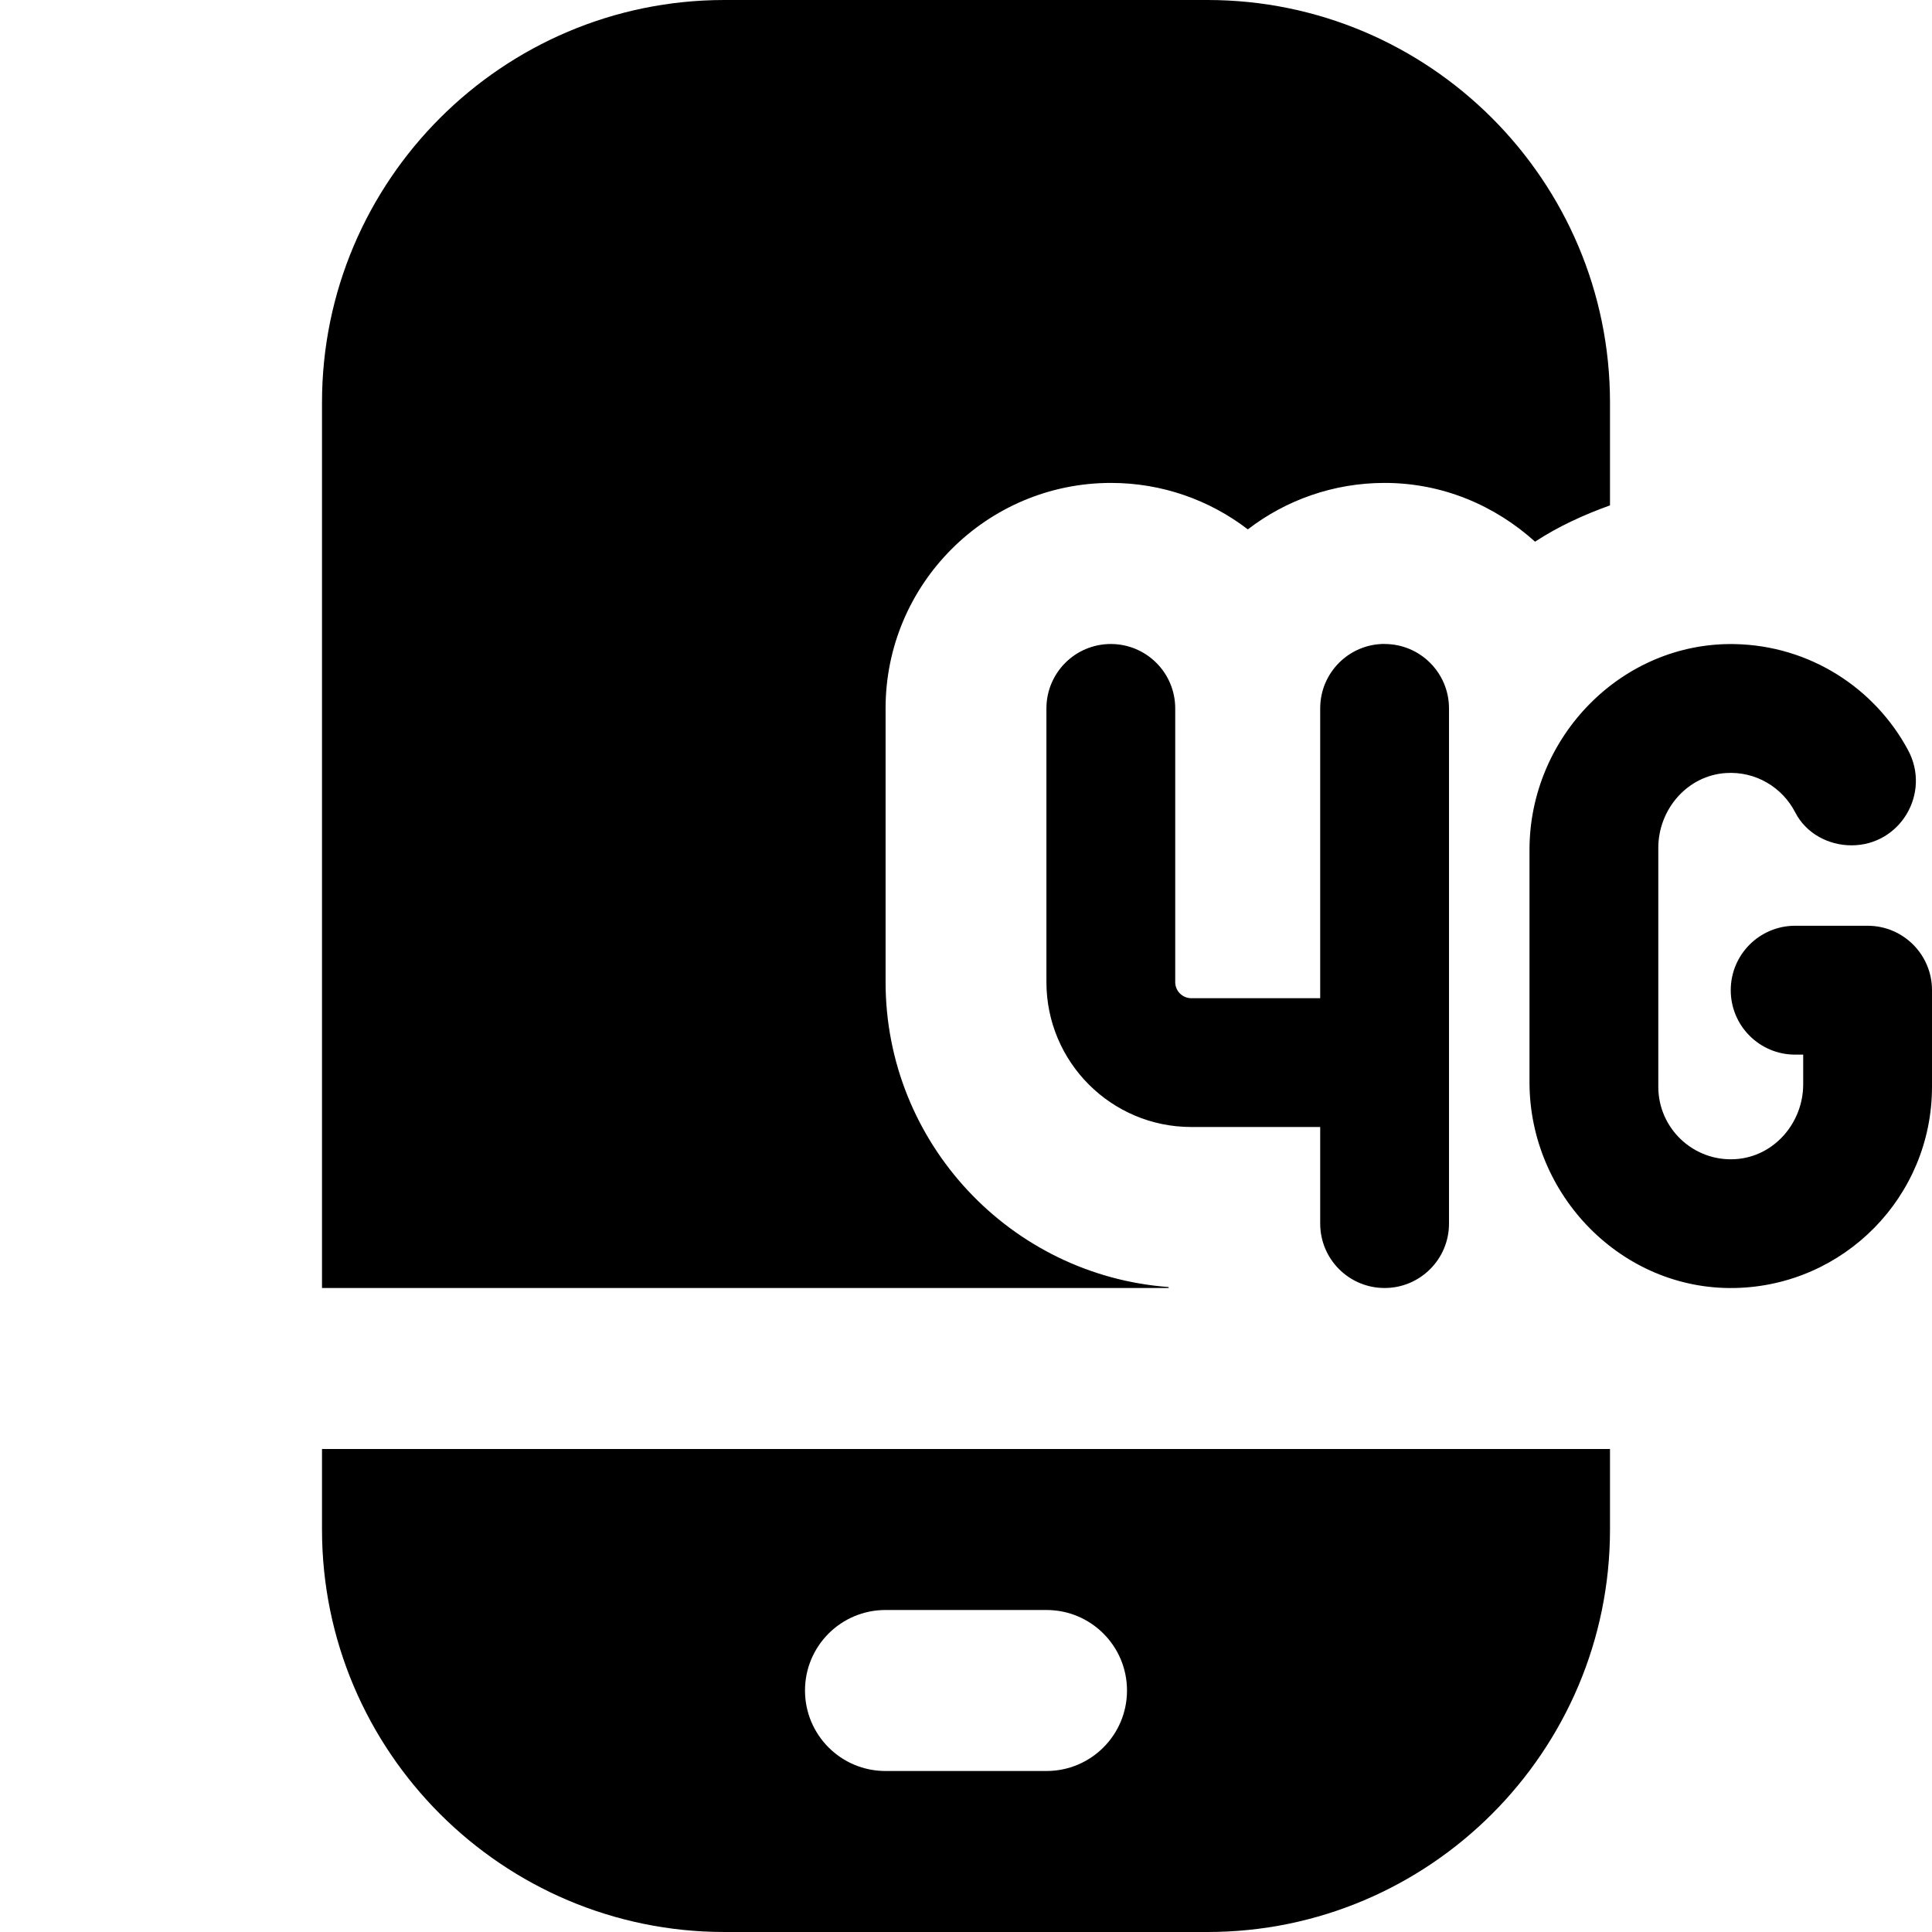
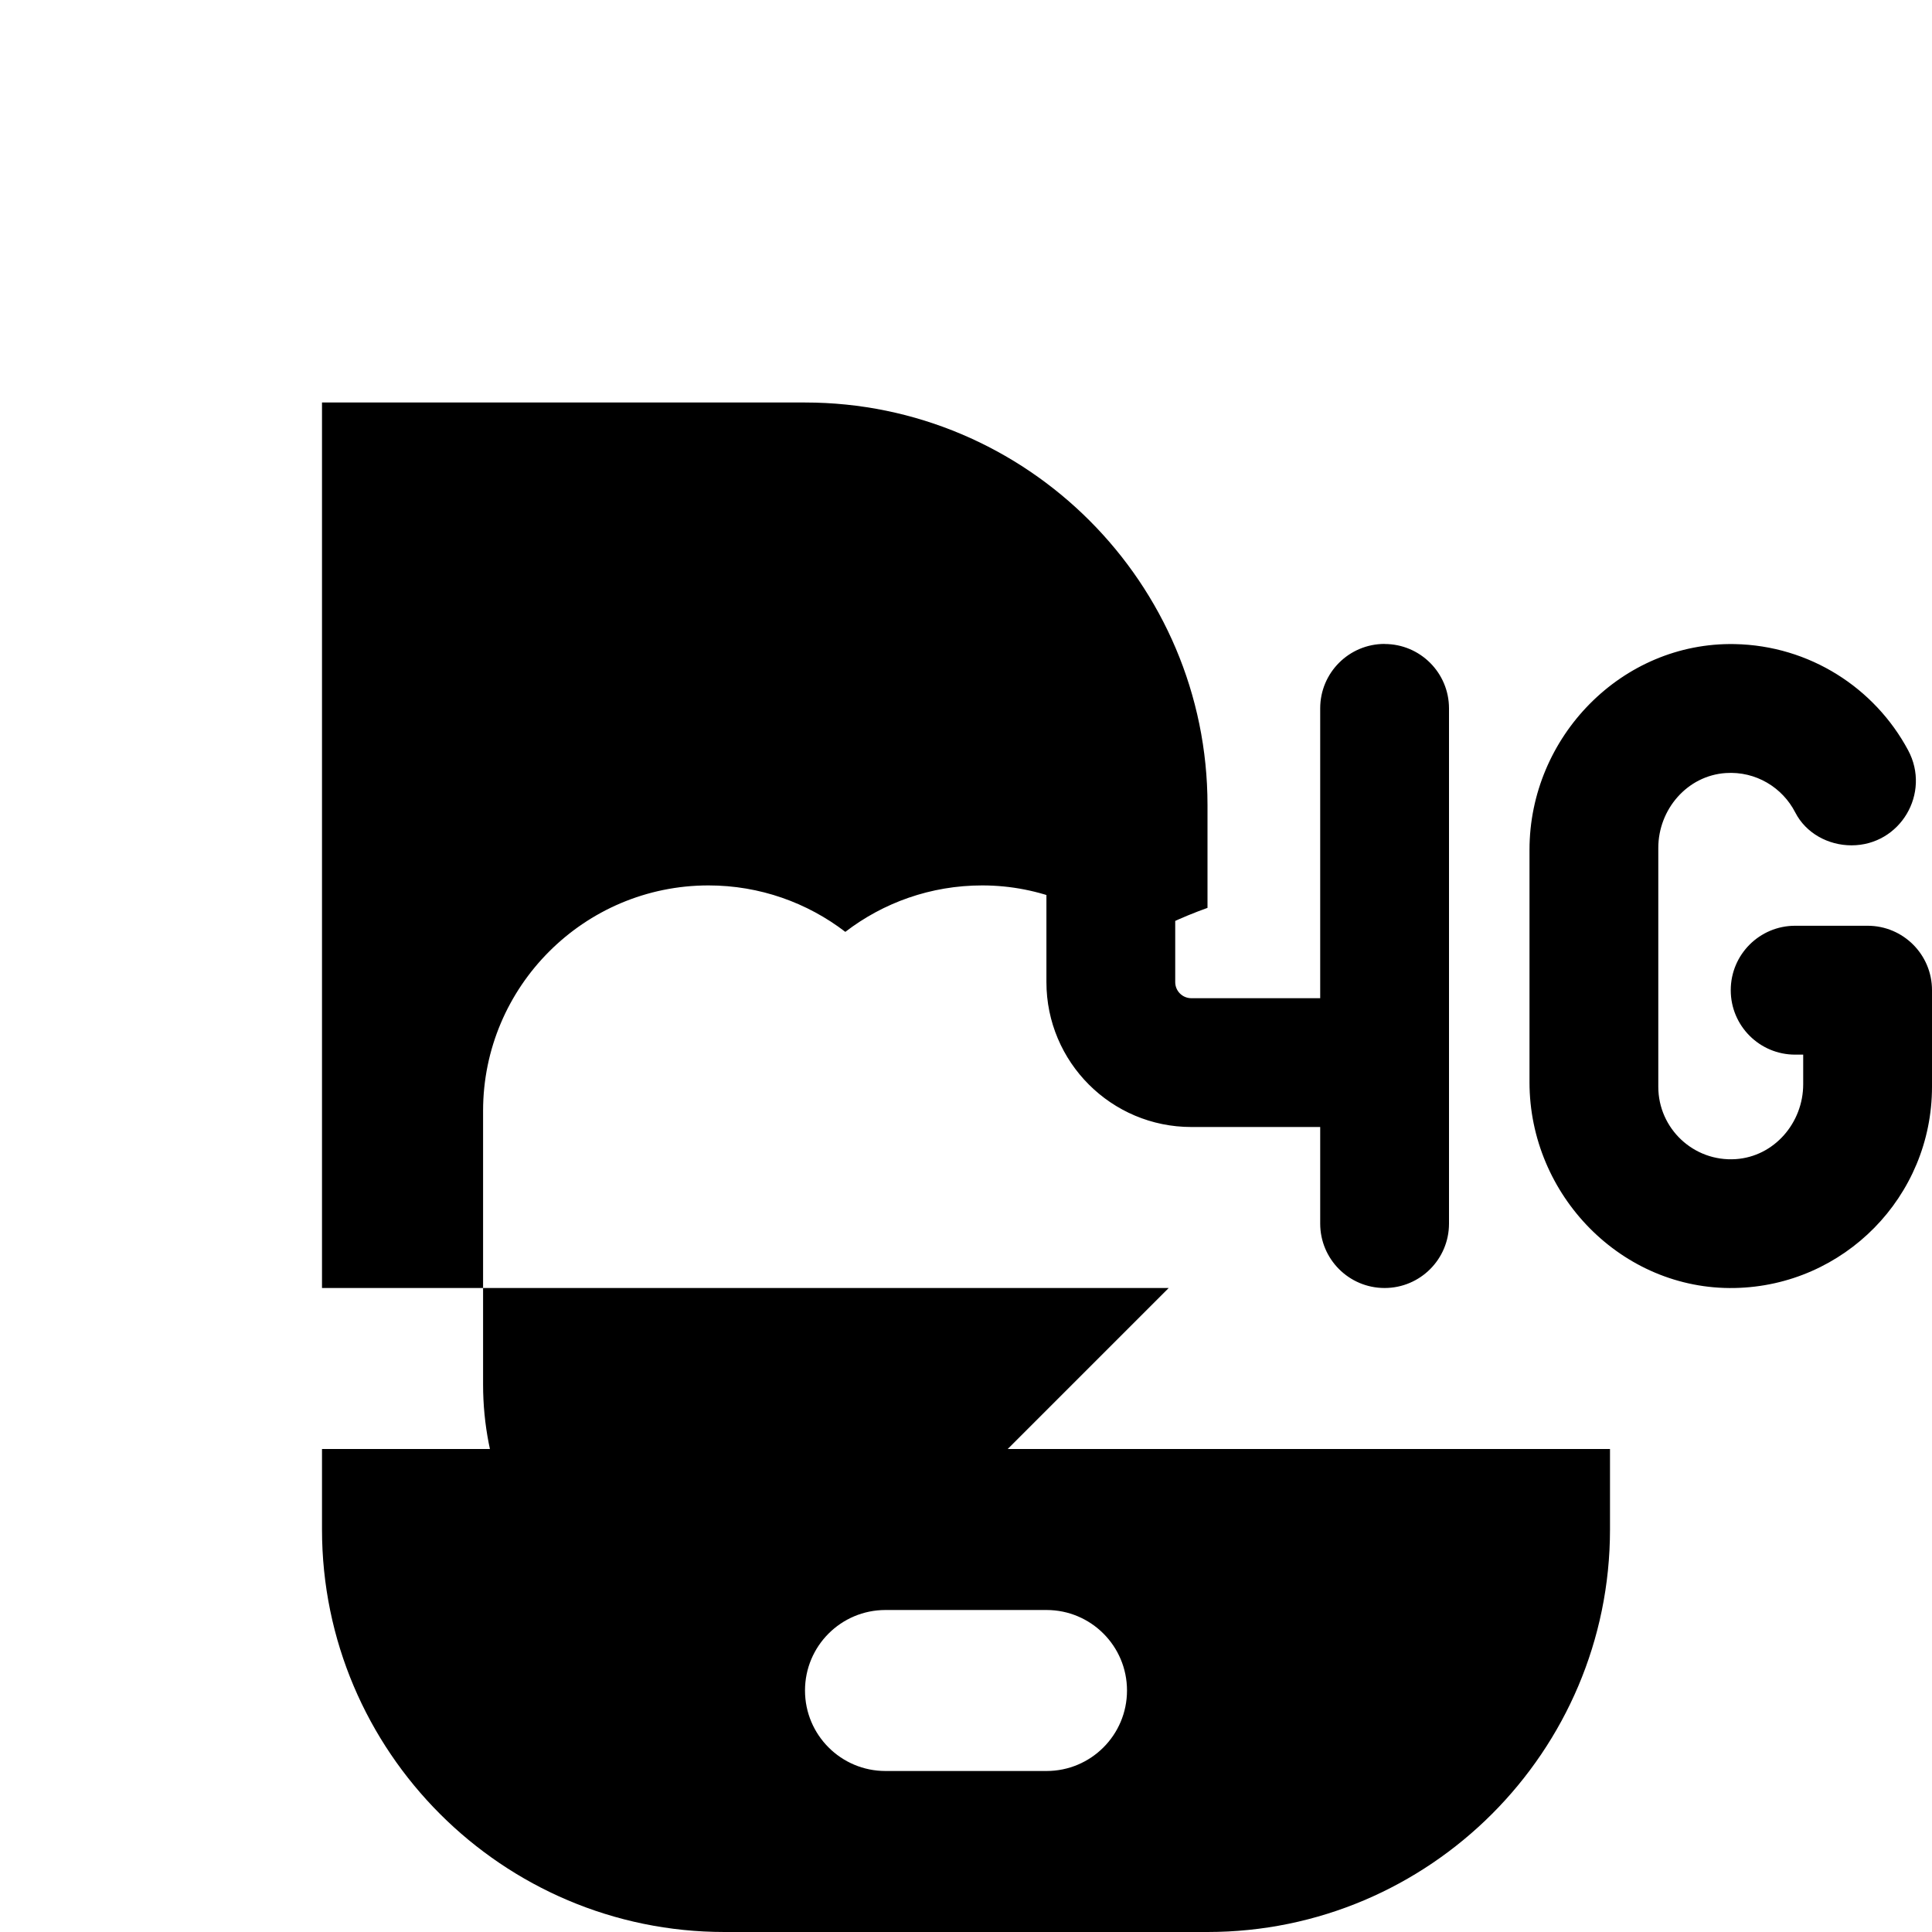
<svg xmlns="http://www.w3.org/2000/svg" id="Layer_1" data-name="Layer 1" viewBox="0 0 24 24">
-   <path d="M4,18v1c0,2.757,2.243,5,5,5h6c2.757,0,5-2.243,5-5v-1H4Zm9,4h-2c-.552,0-1-.447-1-1s.448-1,1-1h2c.552,0,1,.447,1,1s-.448,1-1,1Zm4.2-14h0c.442,0,.8,.358,.8,.8v6.4c0,.442-.358,.8-.8,.8h0c-.442,0-.8-.358-.8-.8v-1.2h-1.601c-.994,0-1.8-.806-1.8-1.8v-3.4c0-.442,.358-.8,.8-.8h0c.442,0,.8,.358,.8,.8v3.4c0,.111,.09,.2,.2,.2h1.601v-3.601c0-.442,.358-.8,.8-.8Zm4.3,4.3h0c0-.442,.358-.8,.8-.8h.9c.442,0,.8,.358,.8,.8v1.2c0,1.365-1.093,2.474-2.452,2.5-1.401,.027-2.548-1.154-2.548-2.556v-2.887c0-1.402,1.147-2.582,2.548-2.556,.933,.018,1.741,.546,2.155,1.318,.287,.534-.097,1.182-.703,1.182h0c-.29,0-.567-.151-.699-.409-.158-.308-.488-.514-.863-.489-.478,.032-.838,.451-.838,.93v2.968c0,.517,.438,.933,.962,.898,.478-.032,.838-.451,.838-.93v-.368h-.1c-.442,0-.8-.358-.8-.8Zm-6.982,3.7H4V5C4,2.243,6.243,0,9,0h6c2.757,0,5,2.243,5,5v1.278c-.325,.117-.64,.26-.931,.451-.497-.449-1.148-.73-1.868-.73-.639,0-1.229,.215-1.7,.577-.472-.362-1.062-.577-1.7-.577-1.544,0-2.8,1.256-2.8,2.8v3.4c0,1.999,1.552,3.643,3.514,3.789,.001,.004,.003,.007,.004,.011Z" />
+   <path d="M4,18v1c0,2.757,2.243,5,5,5h6c2.757,0,5-2.243,5-5v-1H4Zm9,4h-2c-.552,0-1-.447-1-1s.448-1,1-1h2c.552,0,1,.447,1,1s-.448,1-1,1Zm4.2-14h0c.442,0,.8,.358,.8,.8v6.4c0,.442-.358,.8-.8,.8h0c-.442,0-.8-.358-.8-.8v-1.2h-1.601c-.994,0-1.8-.806-1.8-1.8v-3.4c0-.442,.358-.8,.8-.8h0c.442,0,.8,.358,.8,.8v3.4c0,.111,.09,.2,.2,.2h1.601v-3.601c0-.442,.358-.8,.8-.8Zm4.3,4.3h0c0-.442,.358-.8,.8-.8h.9c.442,0,.8,.358,.8,.8v1.2c0,1.365-1.093,2.474-2.452,2.5-1.401,.027-2.548-1.154-2.548-2.556v-2.887c0-1.402,1.147-2.582,2.548-2.556,.933,.018,1.741,.546,2.155,1.318,.287,.534-.097,1.182-.703,1.182h0c-.29,0-.567-.151-.699-.409-.158-.308-.488-.514-.863-.489-.478,.032-.838,.451-.838,.93v2.968c0,.517,.438,.933,.962,.898,.478-.032,.838-.451,.838-.93v-.368h-.1c-.442,0-.8-.358-.8-.8Zm-6.982,3.7H4V5h6c2.757,0,5,2.243,5,5v1.278c-.325,.117-.64,.26-.931,.451-.497-.449-1.148-.73-1.868-.73-.639,0-1.229,.215-1.7,.577-.472-.362-1.062-.577-1.7-.577-1.544,0-2.8,1.256-2.8,2.8v3.4c0,1.999,1.552,3.643,3.514,3.789,.001,.004,.003,.007,.004,.011Z" />
</svg>